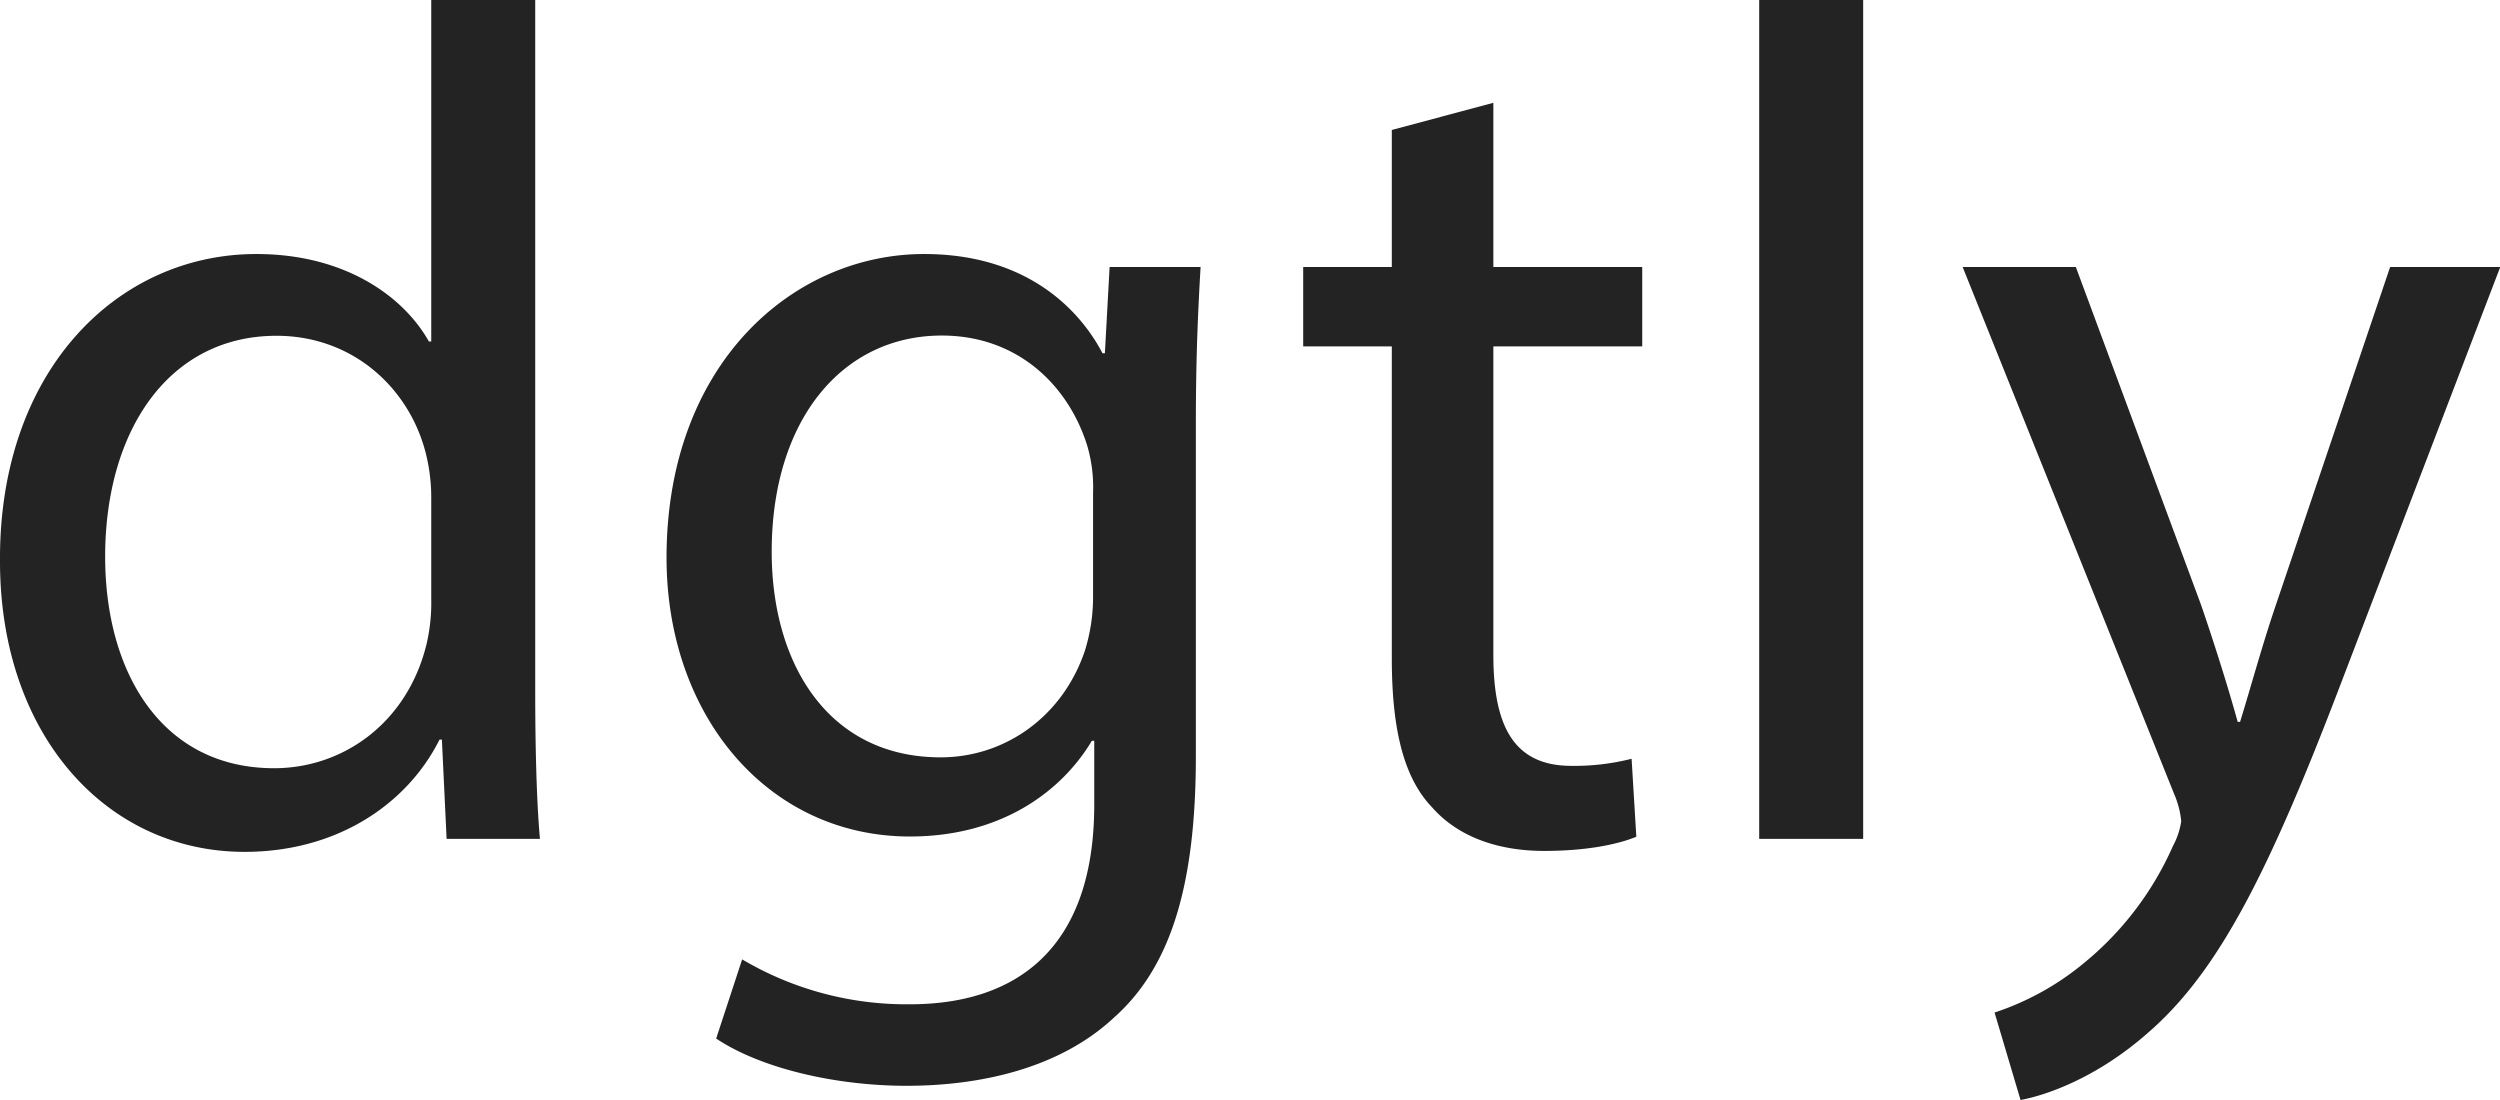
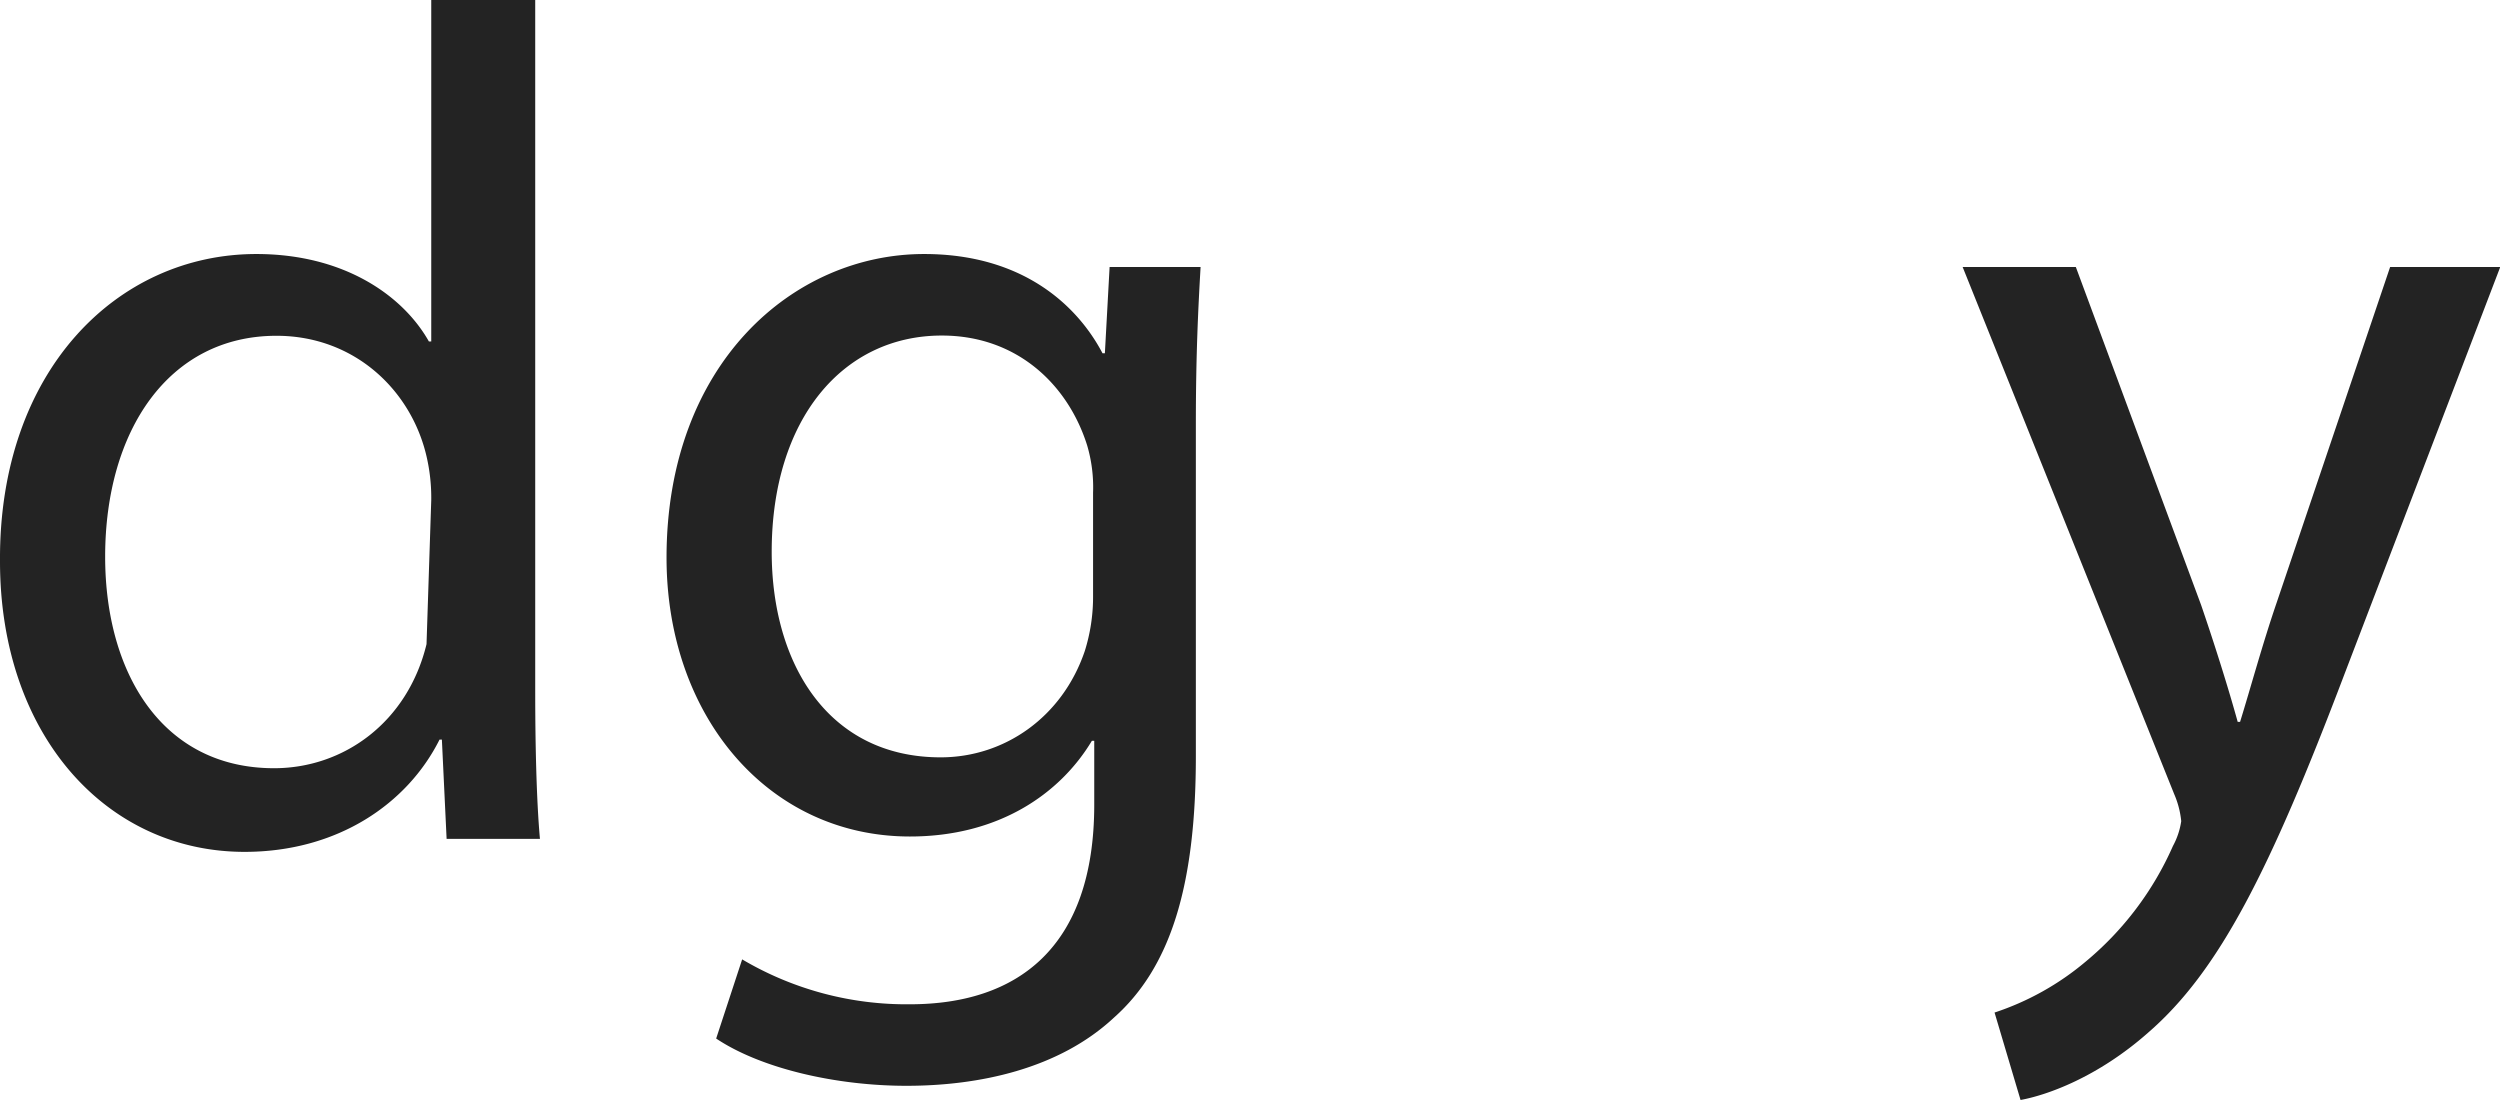
<svg xmlns="http://www.w3.org/2000/svg" id="Layer_1" data-name="Layer 1" viewBox="0 0 423.19 186.2">
-   <path d="M109.37,7.36v117c0,8.6.2,18.4.8,25H94.37l-.8-16.8h-.4c-5.4,10.8-17.2,19-33,19-23.4,0-41.4-19.8-41.4-49.2-.2-32.2,19.8-52,43.4-52,14.8,0,24.8,7,29.2,14.8h.4V7.36ZM91.77,92a31.07,31.07,0,0,0-.8-7.4c-2.6-11.2-12.2-20.4-25.4-20.4-18.2,0-29,16-29,37.4,0,19.6,9.6,35.8,28.6,35.8,11.8,0,22.6-7.8,25.8-21a30.57,30.57,0,0,0,.8-7.6Z" transform="translate(-18.77 -7.36)" style="fill:#232323" />
+   <path d="M109.37,7.36v117c0,8.6.2,18.4.8,25H94.37l-.8-16.8h-.4c-5.4,10.8-17.2,19-33,19-23.4,0-41.4-19.8-41.4-49.2-.2-32.2,19.8-52,43.4-52,14.8,0,24.8,7,29.2,14.8h.4V7.36ZM91.77,92a31.07,31.07,0,0,0-.8-7.4c-2.6-11.2-12.2-20.4-25.4-20.4-18.2,0-29,16-29,37.4,0,19.6,9.6,35.8,28.6,35.8,11.8,0,22.6-7.8,25.8-21Z" transform="translate(-18.77 -7.36)" style="fill:#232323" />
  <path d="M222,52.56c-.4,7-.8,14.8-.8,26.6v56.2c0,22.2-4.4,35.8-13.8,44.2-9.4,8.8-23,11.6-35.2,11.6-11.6,0-24.4-2.8-32.2-8l4.4-13.4a54.58,54.58,0,0,0,28.4,7.6c18,0,31.2-9.4,31.2-33.8v-10.8h-.4c-5.4,9-15.8,16.2-30.8,16.2-24,0-41.2-20.4-41.2-47.2,0-32.8,21.4-51.4,43.6-51.4,16.8,0,26,8.8,30.2,16.8h.4l.8-14.6Zm-18.2,38.2a25.06,25.06,0,0,0-1-8c-3.2-10.2-11.8-18.6-24.6-18.6-16.8,0-28.8,14.2-28.8,36.6,0,19,9.6,34.8,28.6,34.8,10.8,0,20.6-6.8,24.4-18a30.62,30.62,0,0,0,1.4-9.4Z" transform="translate(-18.77 -7.36)" style="fill:#232323" />
-   <path d="M271.56,24.76v27.8h25.2V66h-25.2v52.2c0,12,3.4,18.8,13.2,18.8a39.15,39.15,0,0,0,10.2-1.2l.8,13.2c-3.4,1.4-8.8,2.4-15.59,2.4-8.21,0-14.8-2.6-19-7.4-5-5.2-6.8-13.8-6.8-25.2V66h-15V52.56h15V29.36Z" transform="translate(-18.77 -7.36)" style="fill:#232323" />
-   <path d="M316.56,7.36h17.6v142h-17.6Z" transform="translate(-18.77 -7.36)" style="fill:#232323" />
  <path d="M370.16,52.56l21.2,57.2c2.2,6.4,4.6,14,6.2,19.8h.4c1.8-5.8,3.8-13.2,6.2-20.2l19.2-56.8H442l-26.4,69c-12.6,33.2-21.2,50.2-33.2,60.6-8.6,7.6-17.2,10.6-21.6,11.4l-4.4-14.8a46.55,46.55,0,0,0,15.4-8.6,53.36,53.36,0,0,0,14.8-19.6,12.63,12.63,0,0,0,1.4-4.2,15.35,15.35,0,0,0-1.2-4.6L351,52.56Z" transform="translate(-18.77 -7.36)" style="fill:#232323" />
</svg>